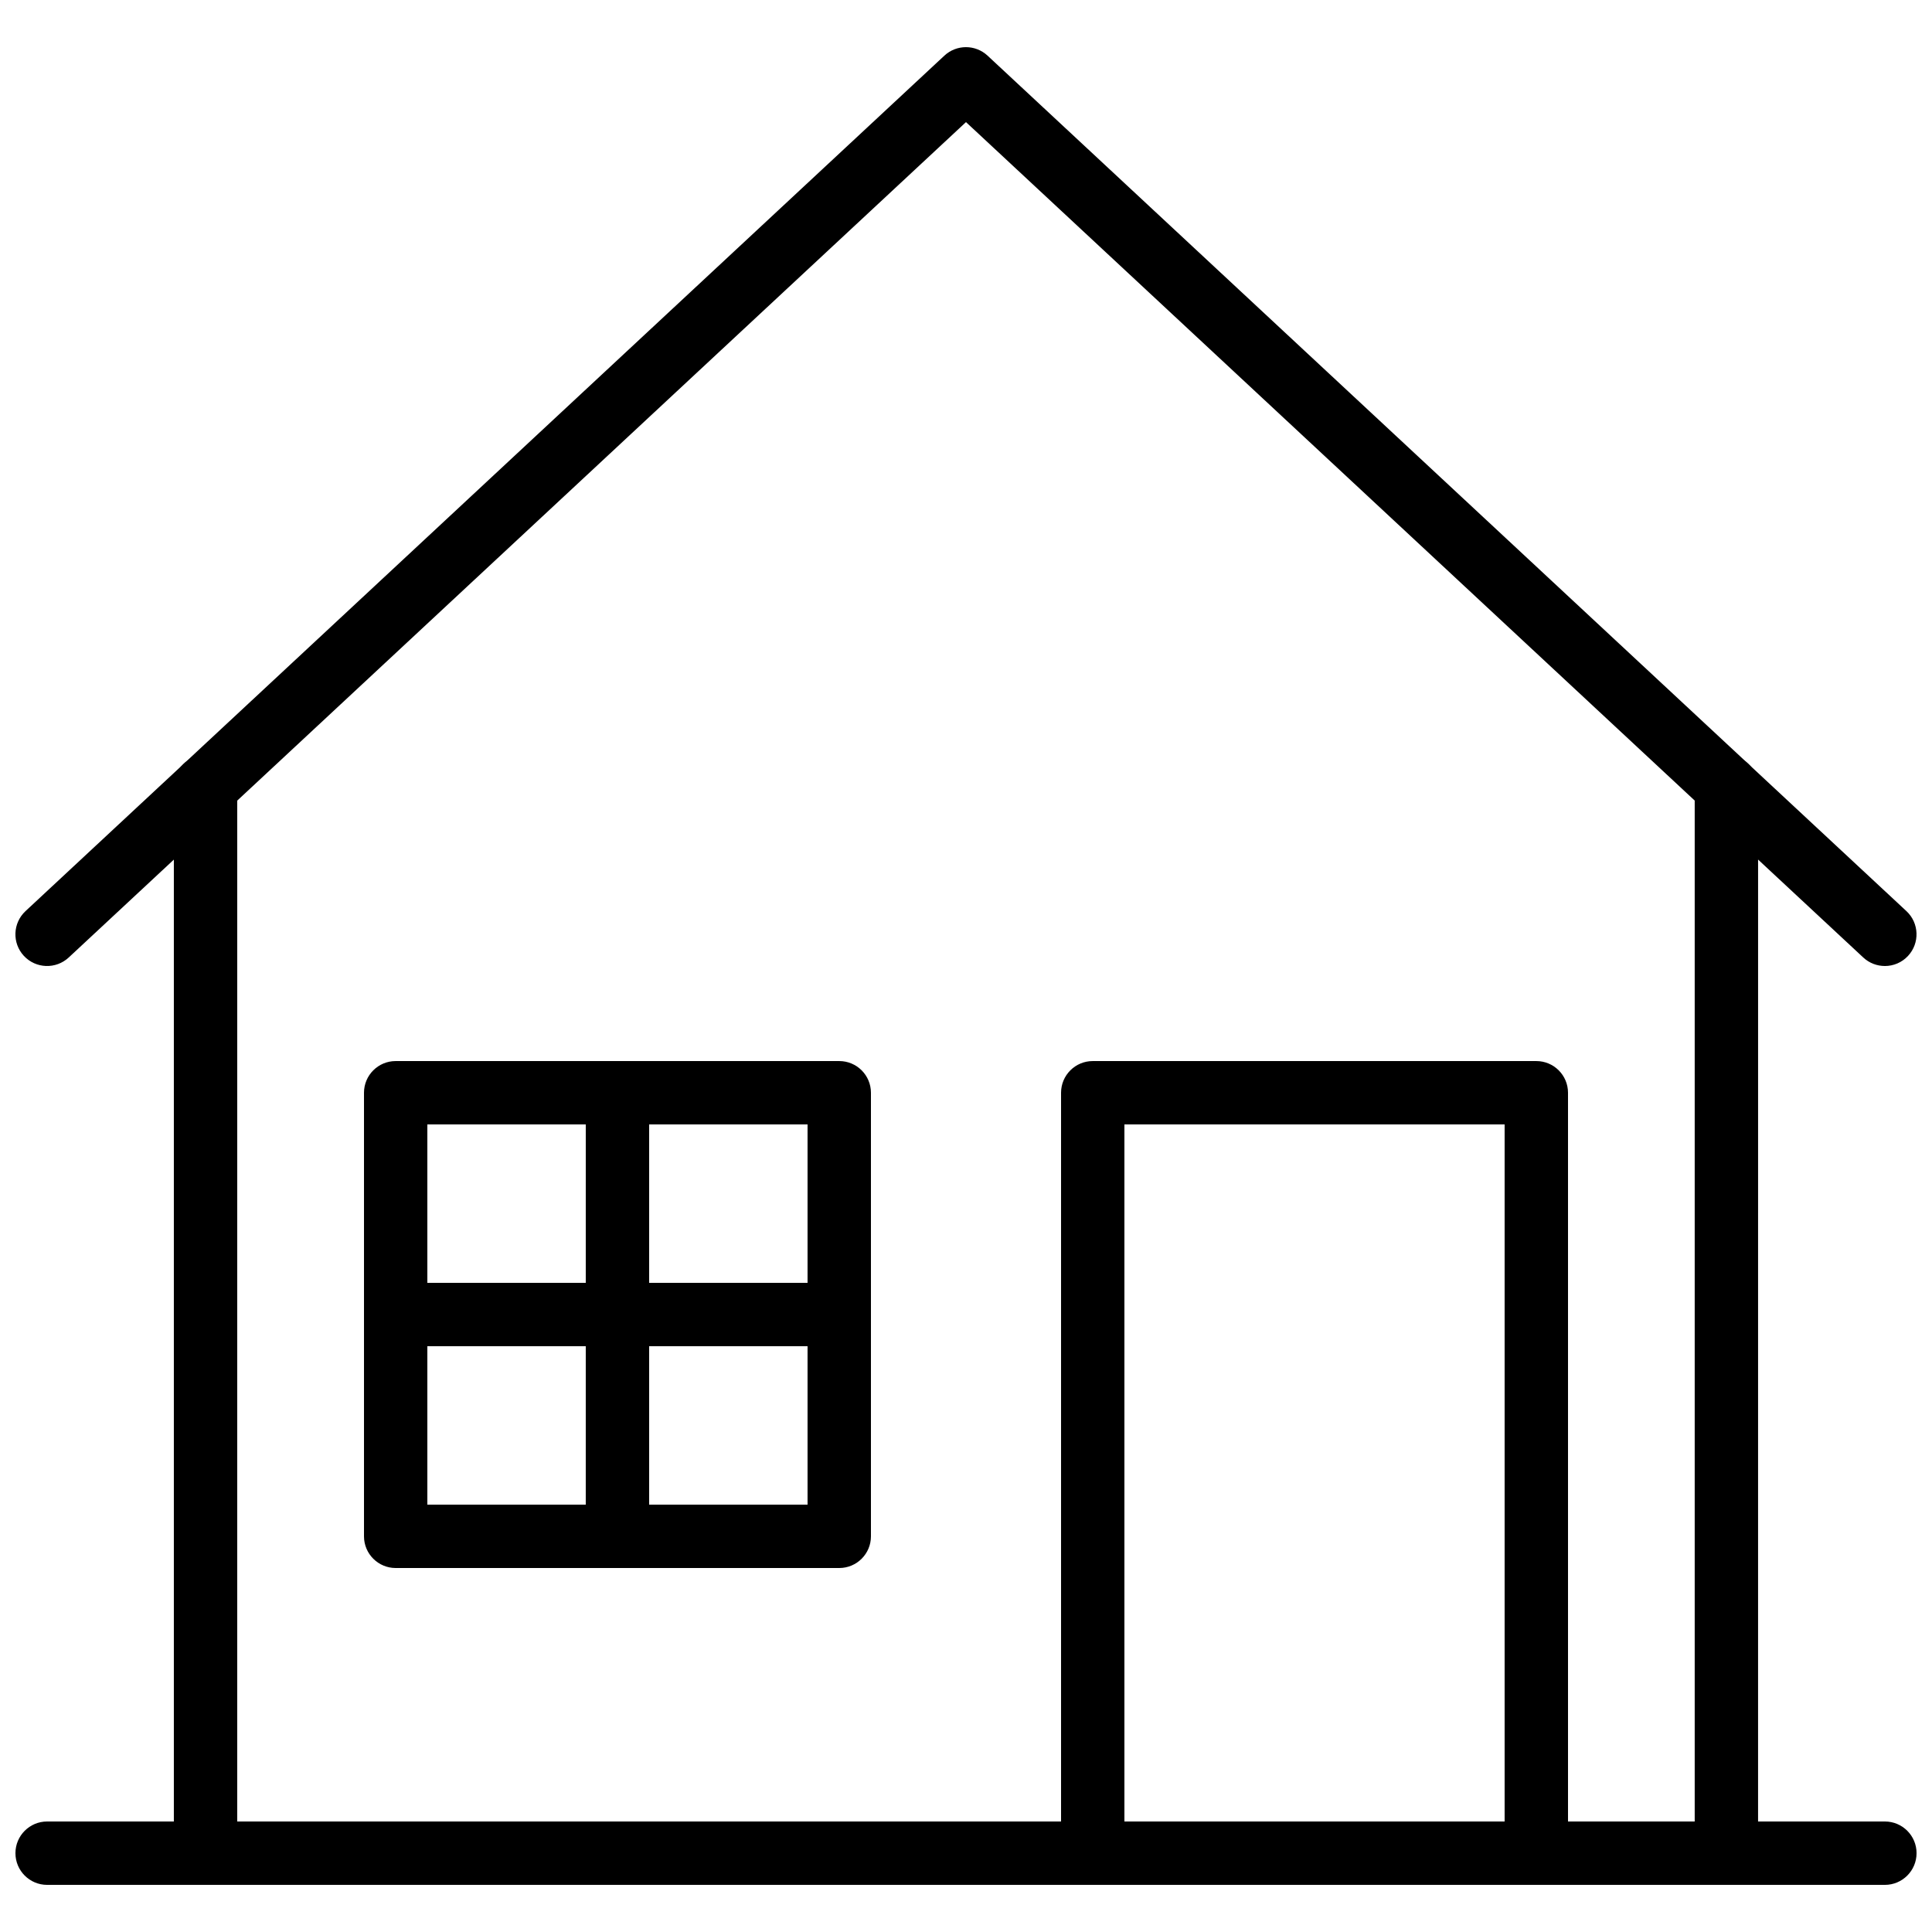
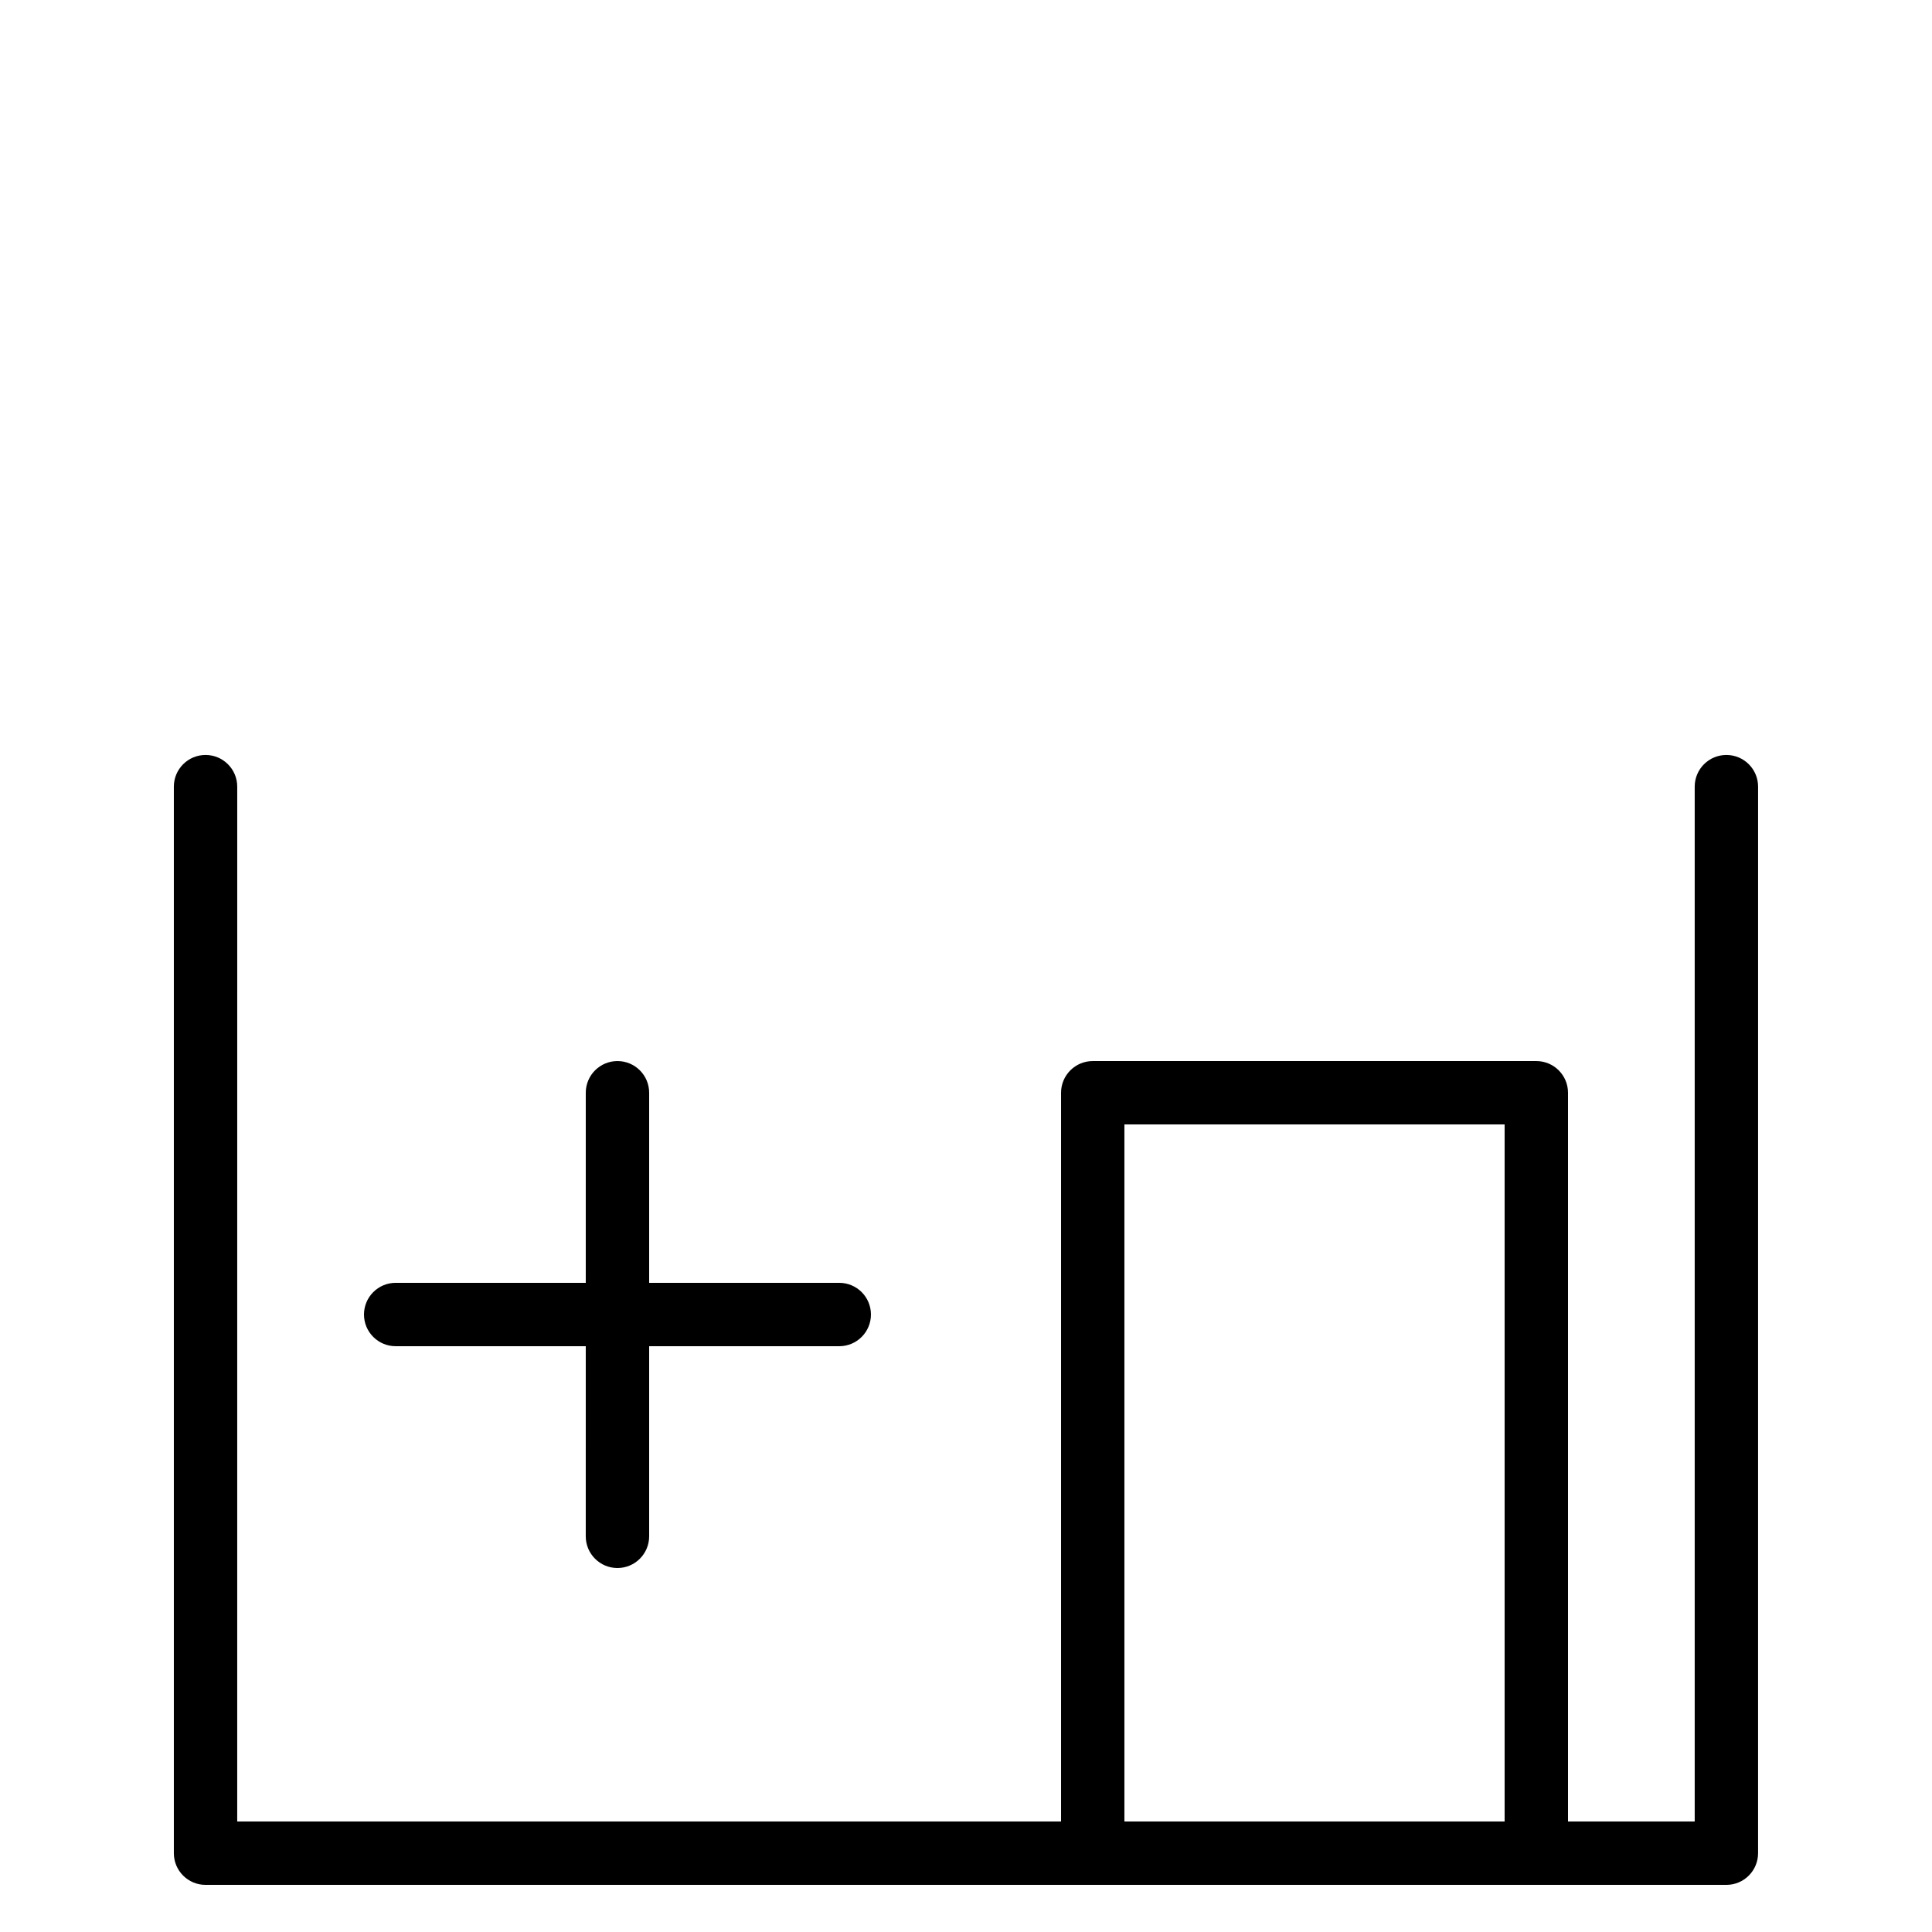
<svg xmlns="http://www.w3.org/2000/svg" width="800px" height="800px" version="1.1" viewBox="144 144 512 512">
  <defs>
    <clipPath id="b">
-       <path d="m148.09 156h503.81v244h-503.81z" />
-     </clipPath>
+       </clipPath>
    <clipPath id="a">
-       <path d="m148.09 626h503.81v18h-503.81z" />
-     </clipPath>
+       </clipPath>
  </defs>
  <g clip-path="url(#b)">
-     <path d="m643.51 400c-2.051 0-4.106-0.746-5.723-2.25l-237.79-221.39-237.79 221.39c-3.394 3.152-8.699 2.973-11.871-0.422-3.16-3.394-2.969-8.707 0.422-11.871l243.51-226.71c3.231-3 8.215-3 11.445 0l243.51 226.71c3.391 3.16 3.582 8.477 0.422 11.871-1.648 1.777-3.894 2.676-6.141 2.676z" />
-   </g>
+     </g>
  <g clip-path="url(#a)">
    <path d="m643.51 643.51h-487.02c-4.637 0-8.398-3.758-8.398-8.398 0-4.637 3.758-8.398 8.398-8.398h487.02c4.637 0 8.398 3.758 8.398 8.398-0.004 4.637-3.762 8.398-8.398 8.398z" />
  </g>
  <path d="m601.52 643.51h-403.05c-4.637 0-8.398-3.758-8.398-8.398v-282.64c0-4.637 3.758-8.398 8.398-8.398 4.637 0 8.398 3.758 8.398 8.398l-0.004 274.24h386.25v-274.24c0-4.637 3.758-8.398 8.398-8.398 4.637 0 8.398 3.758 8.398 8.398l-0.004 282.64c0 4.637-3.758 8.398-8.395 8.398z" />
-   <path d="m366.41 559.54h-117.55c-4.637 0-8.398-3.758-8.398-8.398v-117.55c0-4.637 3.758-8.398 8.398-8.398h117.55c4.637 0 8.398 3.758 8.398 8.398v117.55c0 4.637-3.762 8.398-8.398 8.398zm-109.16-16.793h100.76v-100.76h-100.76z" />
  <path d="m551.14 643.51h-117.55c-4.637 0-8.398-3.758-8.398-8.398v-201.52c0-4.637 3.758-8.398 8.398-8.398h117.55c4.637 0 8.398 3.758 8.398 8.398v201.52c0 4.637-3.762 8.398-8.398 8.398zm-109.16-16.797h100.76v-184.73h-100.76z" />
  <path d="m307.63 559.54c-4.637 0-8.398-3.758-8.398-8.398l0.004-117.55c0-4.637 3.758-8.398 8.398-8.398 4.637 0 8.398 3.758 8.398 8.398v117.55c-0.004 4.637-3.766 8.398-8.402 8.398z" />
  <path d="m366.41 500.76h-117.55c-4.637 0-8.398-3.758-8.398-8.398 0-4.637 3.758-8.398 8.398-8.398h117.55c4.637 0 8.398 3.758 8.398 8.398 0 4.637-3.762 8.398-8.398 8.398z" />
</svg>